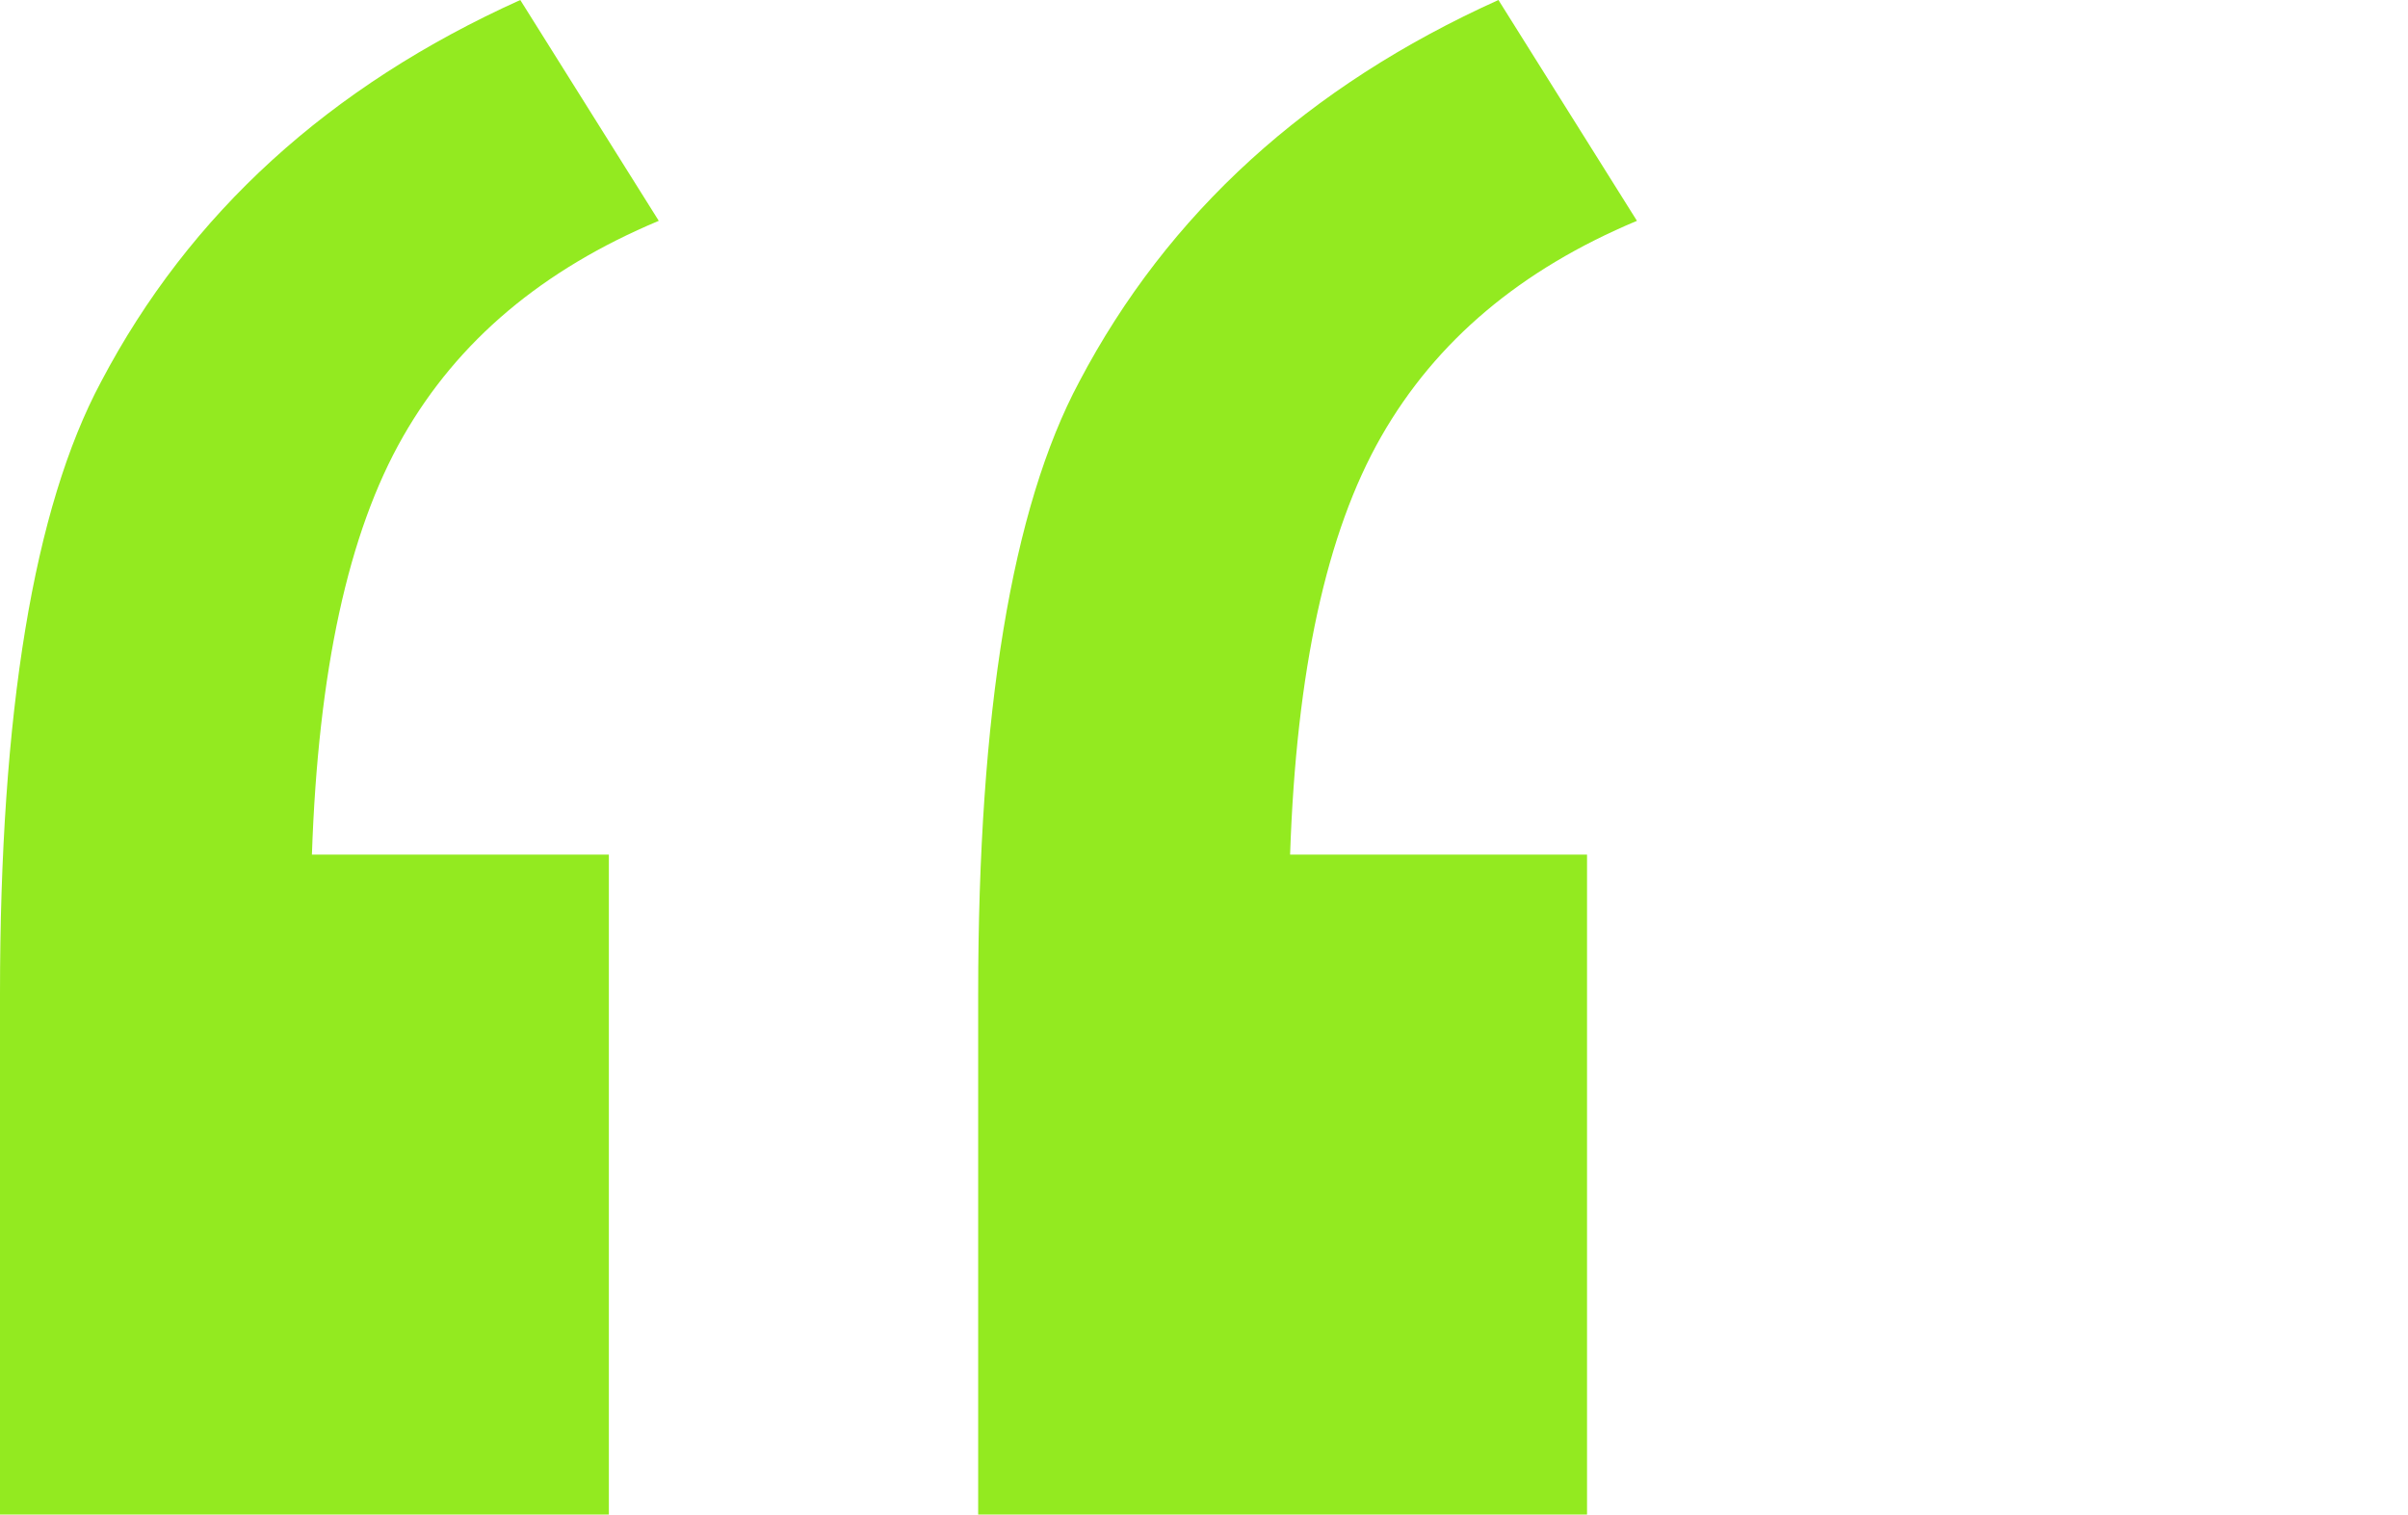
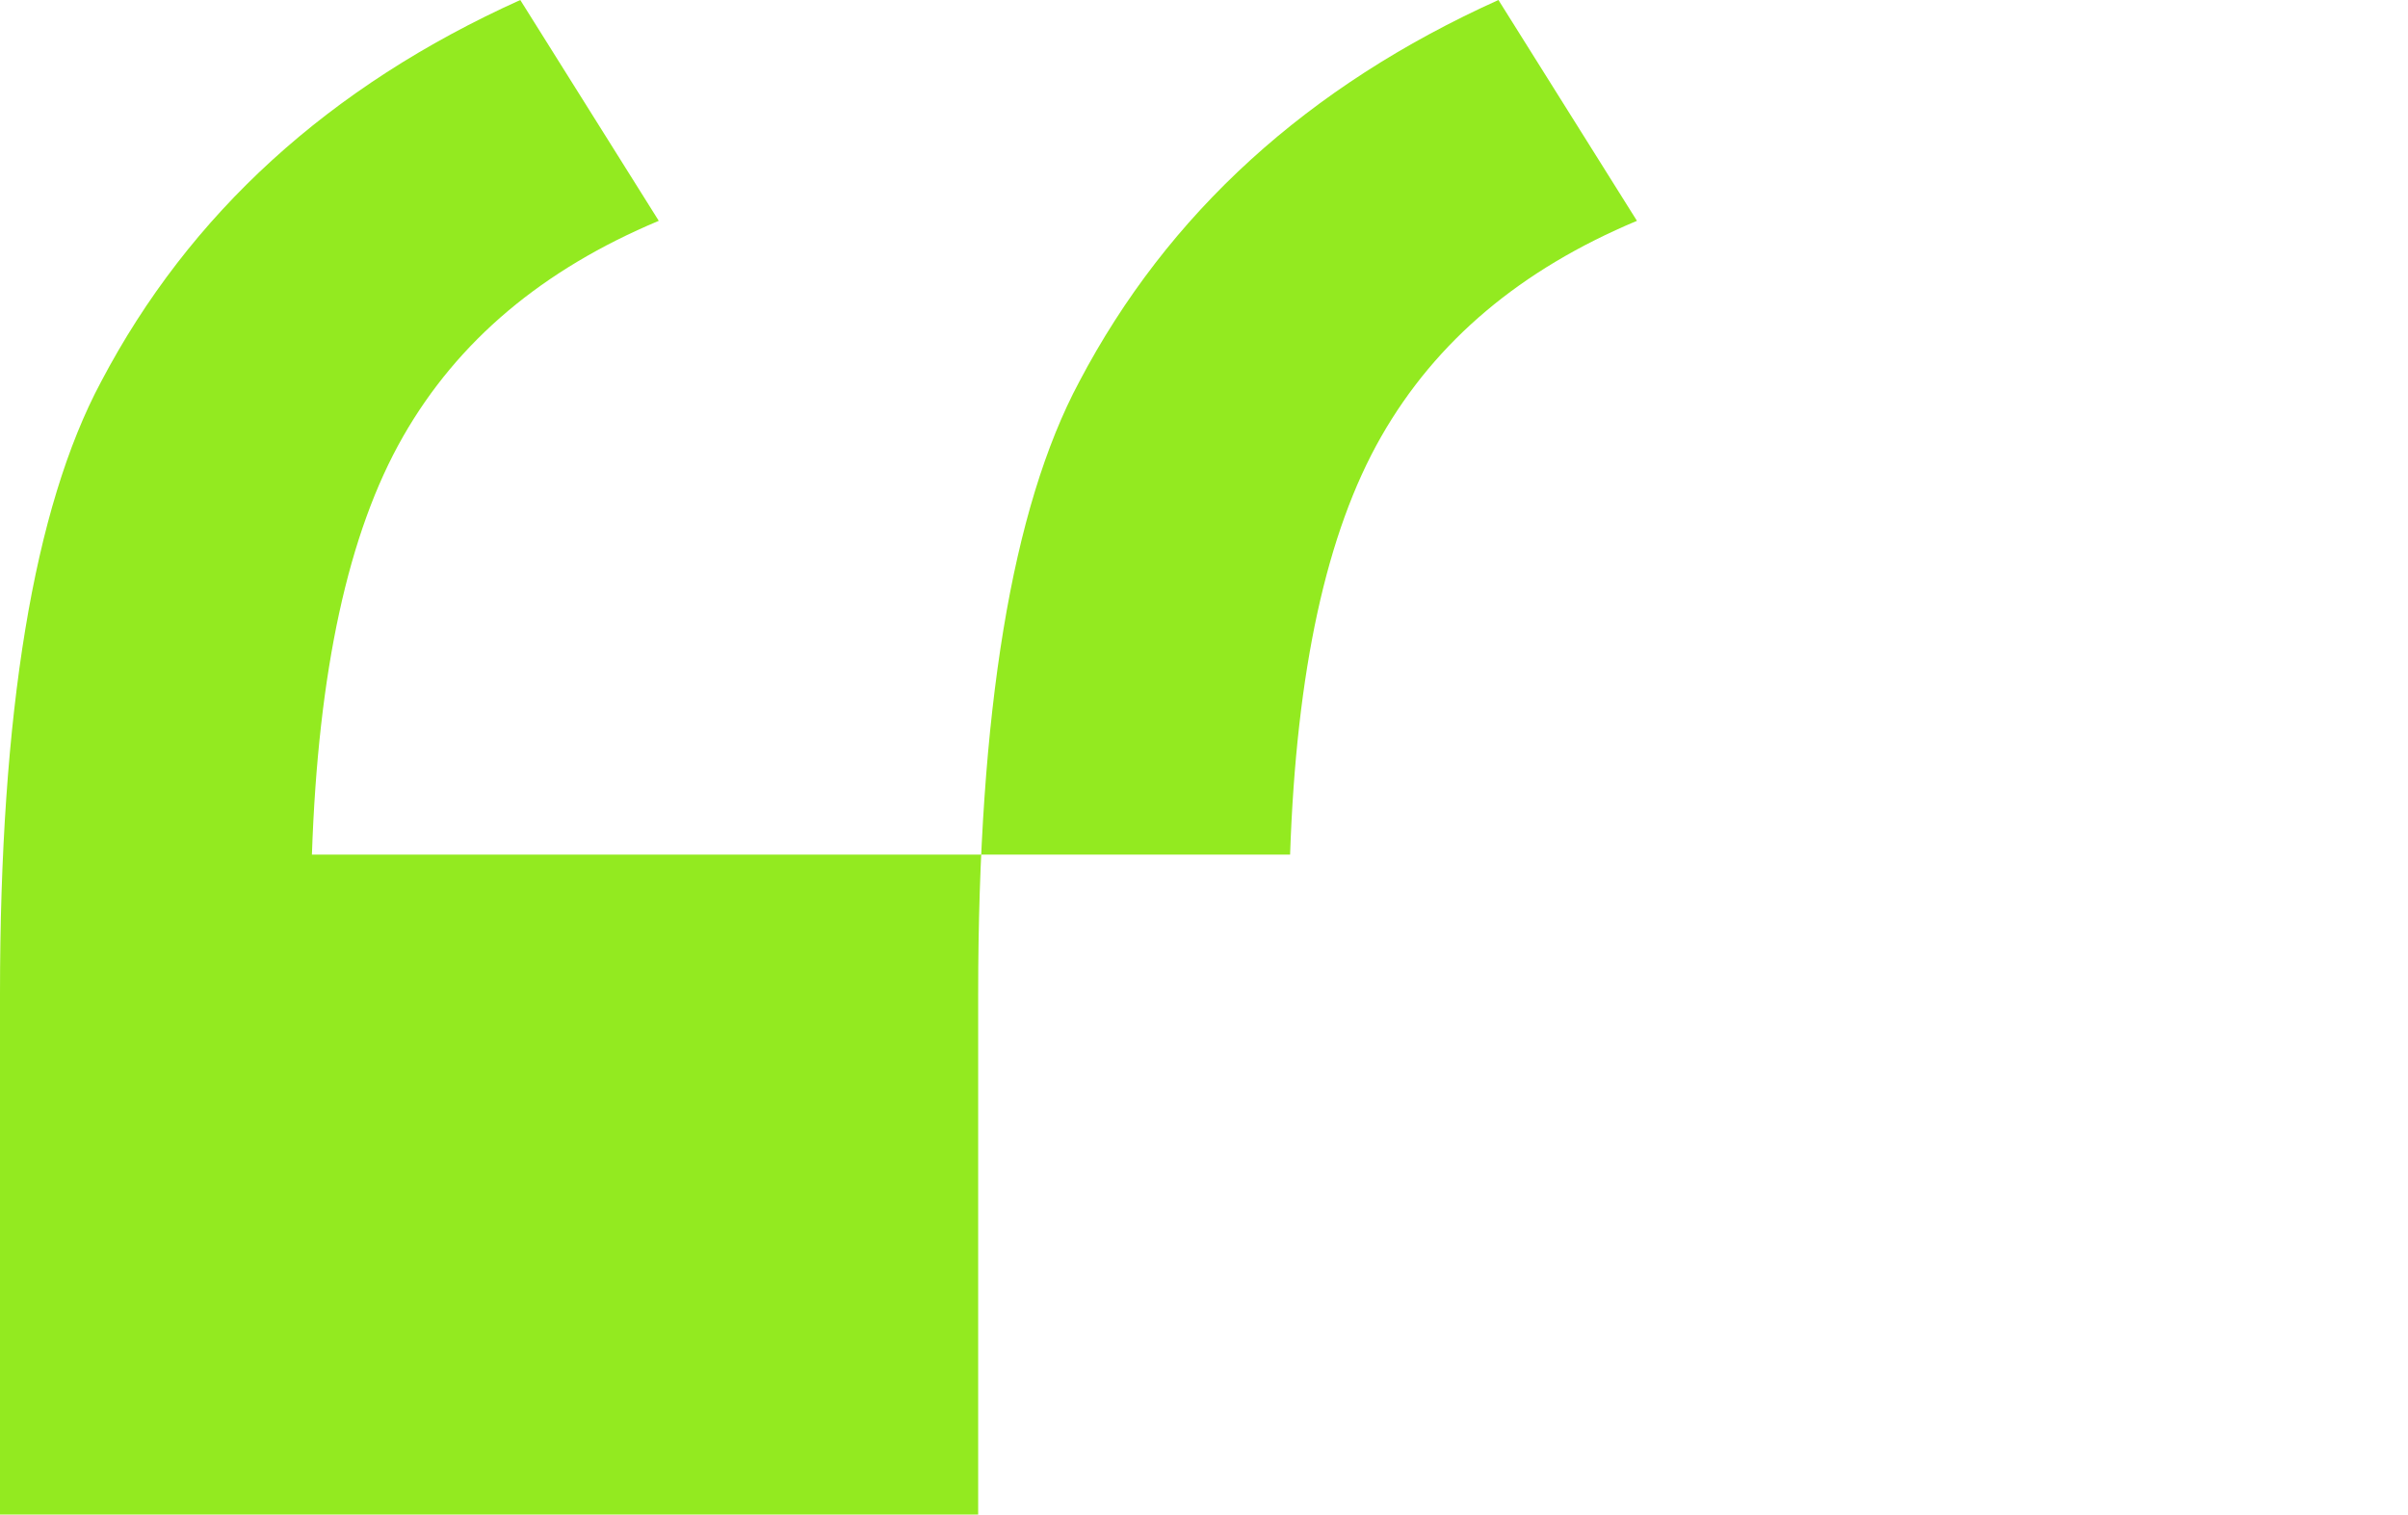
<svg xmlns="http://www.w3.org/2000/svg" id="Layer_1" data-name="Layer 1" viewBox="0 0 193 121.4">
  <defs>
    <style>.cls-1{fill:#93ea20;}</style>
  </defs>
  <title>quote_icon</title>
  <g id="Layer_2" data-name="Layer 2">
    <g id="Layer_1-2" data-name="Layer 1-2">
-       <path class="cls-1" d="M48.8,68.5v52.9H0V79.7c0-22.6,2.7-39,8.1-49.1Q18.75,10.35,41.7,0L52.8,17.7C43.5,21.6,36.7,27.3,32.3,35S25.5,53.8,25,68.5Zm78.4,0v52.9H78.4V79.7c0-22.6,2.7-39,8.1-49.1Q97.15,10.35,120.1,0l11.1,17.7c-9.3,3.9-16.1,9.6-20.5,17.3s-6.8,18.8-7.3,33.5Z" />
+       <path class="cls-1" d="M48.8,68.5v52.9H0V79.7c0-22.6,2.7-39,8.1-49.1Q18.75,10.35,41.7,0L52.8,17.7C43.5,21.6,36.7,27.3,32.3,35S25.5,53.8,25,68.5Zv52.9H78.4V79.7c0-22.6,2.7-39,8.1-49.1Q97.15,10.35,120.1,0l11.1,17.7c-9.3,3.9-16.1,9.6-20.5,17.3s-6.8,18.8-7.3,33.5Z" />
    </g>
  </g>
</svg>